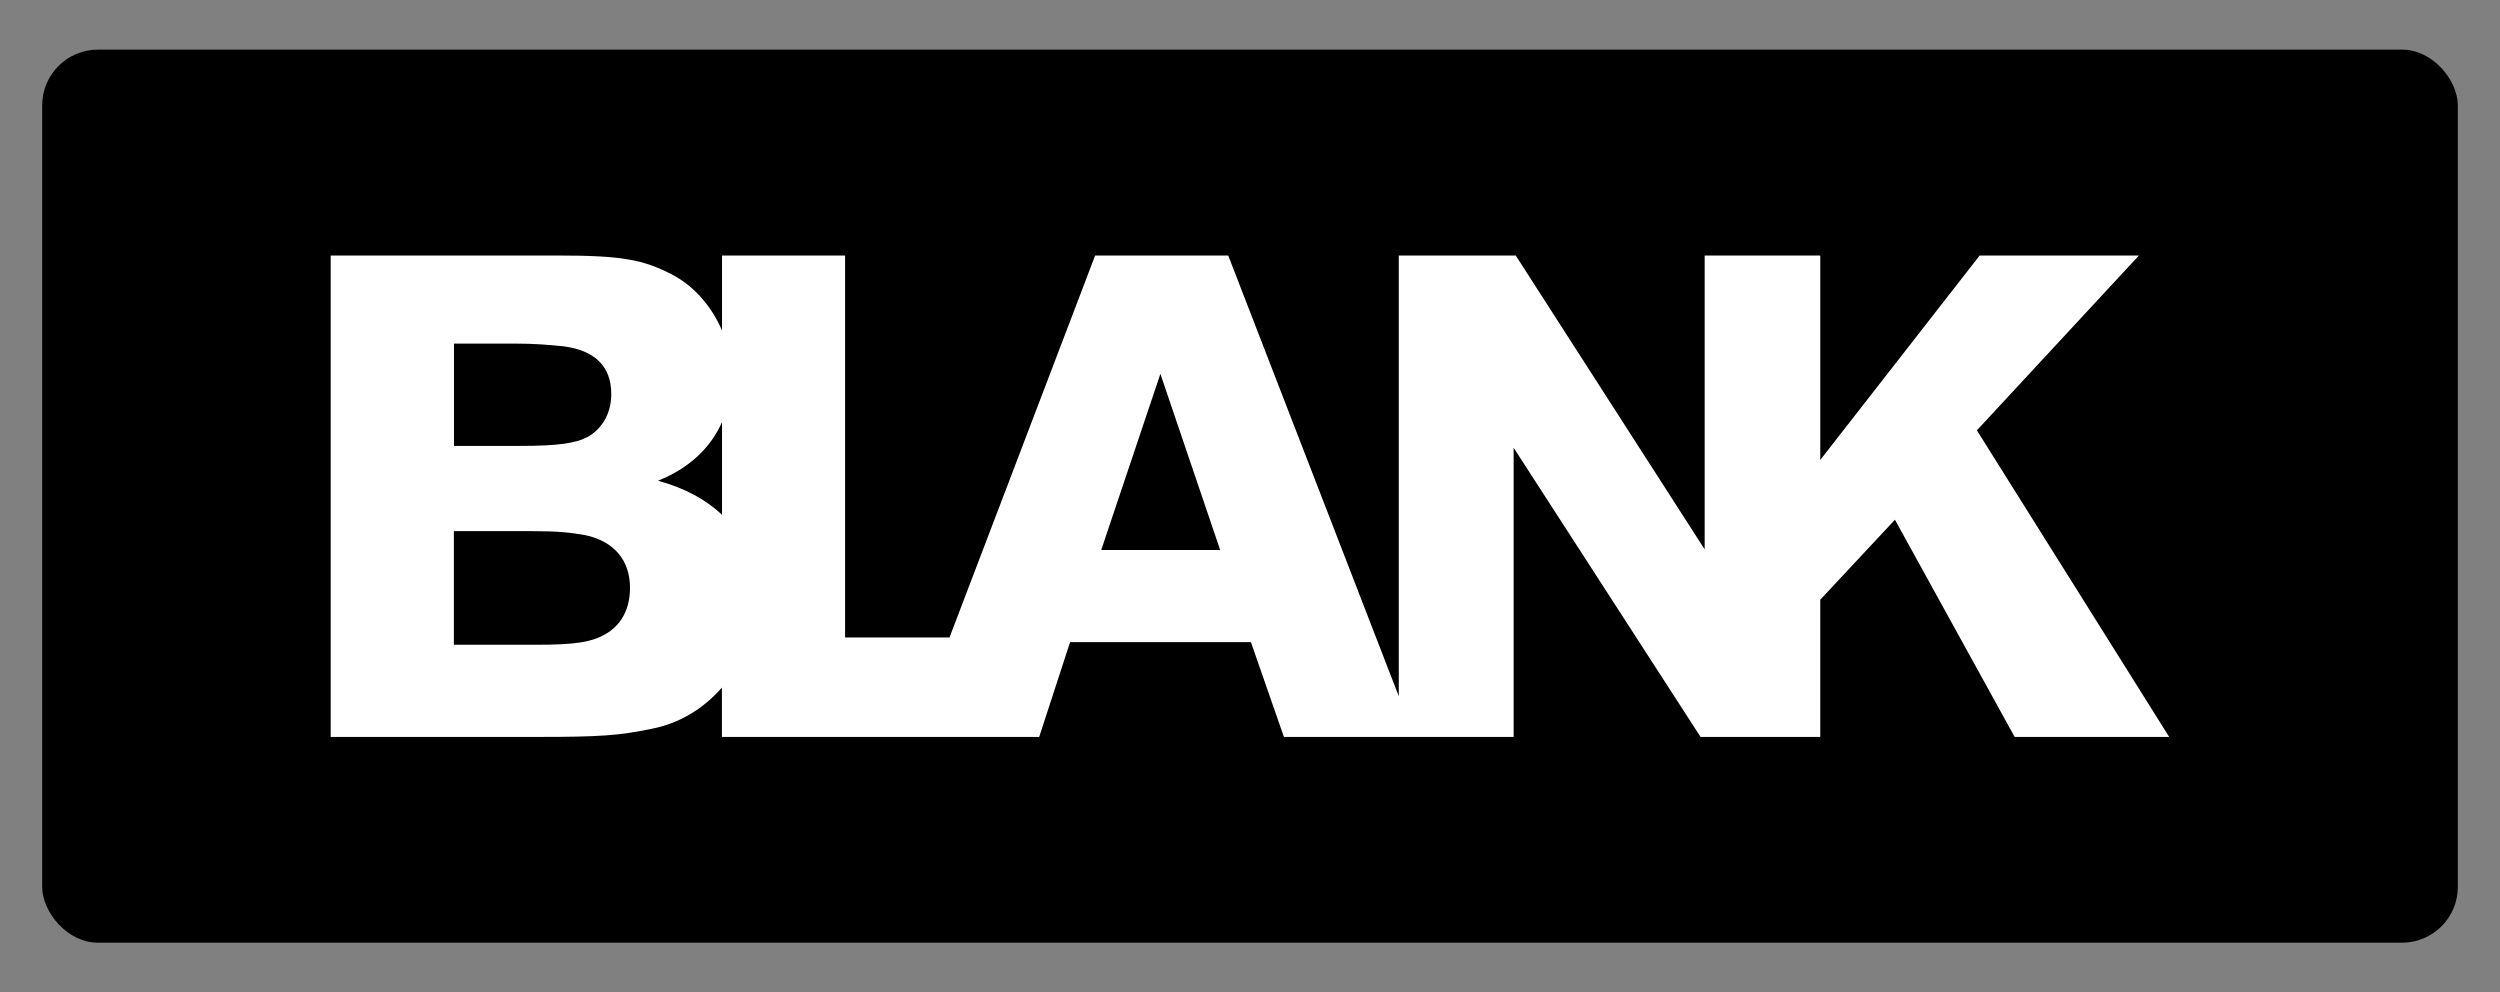
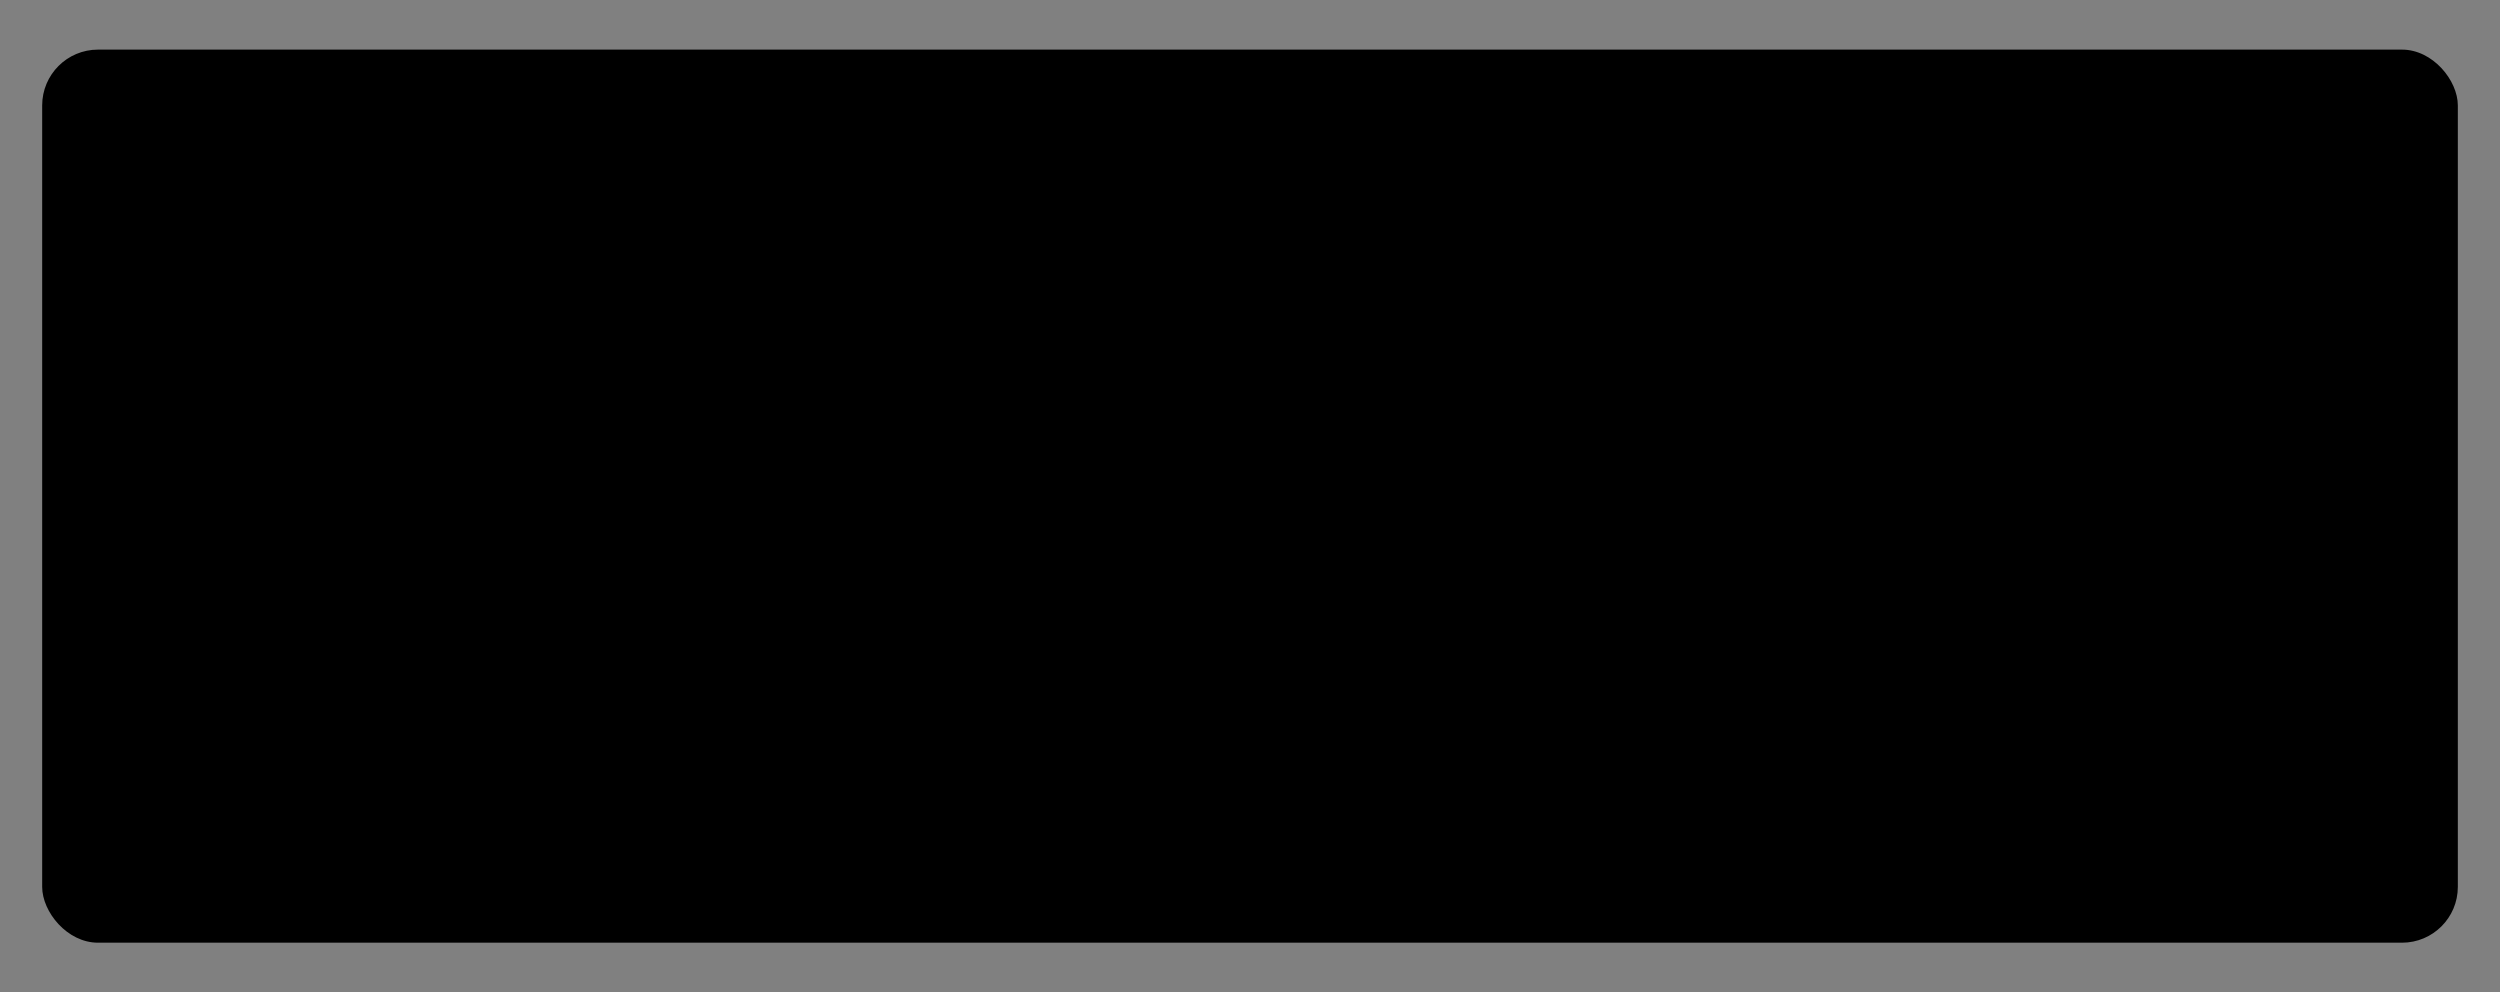
<svg xmlns="http://www.w3.org/2000/svg" id="art" viewBox="0 0 201.55 80">
  <rect x="0" y="0" width="201.55" height="80" fill="#808080" stroke="none" />
  <defs>
    <style>.cls-1{fill:#fff;}</style>
  </defs>
  <rect x="3.4" y="4" width="194.75" height="72" rx="4.5" ry="4.5" />
-   <path class="cls-1" d="M159.38,34.69l13.06-14.09h-12.84l-12.85,16.48v-16.48h-9.32v23.69l-15.23-23.69h-9.43v35.53l-13.75-35.53h-10.73l-11.74,30.79h-8.42v-30.79h-9.92v6.05c-.81-1.9-2.2-3.54-3.96-4.48-2.38-1.25-4.12-1.57-9.27-1.57h-18.32v38.81h16.91c4.66,0,6.4-.11,8.94-.65,2.26-.43,4.23-1.64,5.69-3.33v3.98h25.58l2.49-7.64h14.58l2.66,7.64h18.52v-23.31l15.07,23.31h9.65v-11.06l6.02-6.45,9.65,17.51h12.46l-15.5-24.71ZM36.59,27.7h4.88c1.73,0,2.87.11,3.96.22,2.55.33,3.85,1.63,3.85,3.85,0,1.46-.65,2.71-1.84,3.42-.98.54-2.33.76-5.64.76h-5.2v-8.24ZM48.73,51.17c-1.08.6-2.38.81-5.47.81h-6.67v-9.16h6.23c2.22,0,3.14.11,4.39.33,2.28.49,3.58,2.01,3.58,4.23,0,1.73-.7,3.04-2.06,3.79ZM53.06,38.75c2.48-.99,4.22-2.62,5.15-4.72v7.48c-1.28-1.23-3-2.16-5.15-2.75ZM88.78,44.34l4.77-14.2,4.82,14.2h-9.59Z" />
</svg>